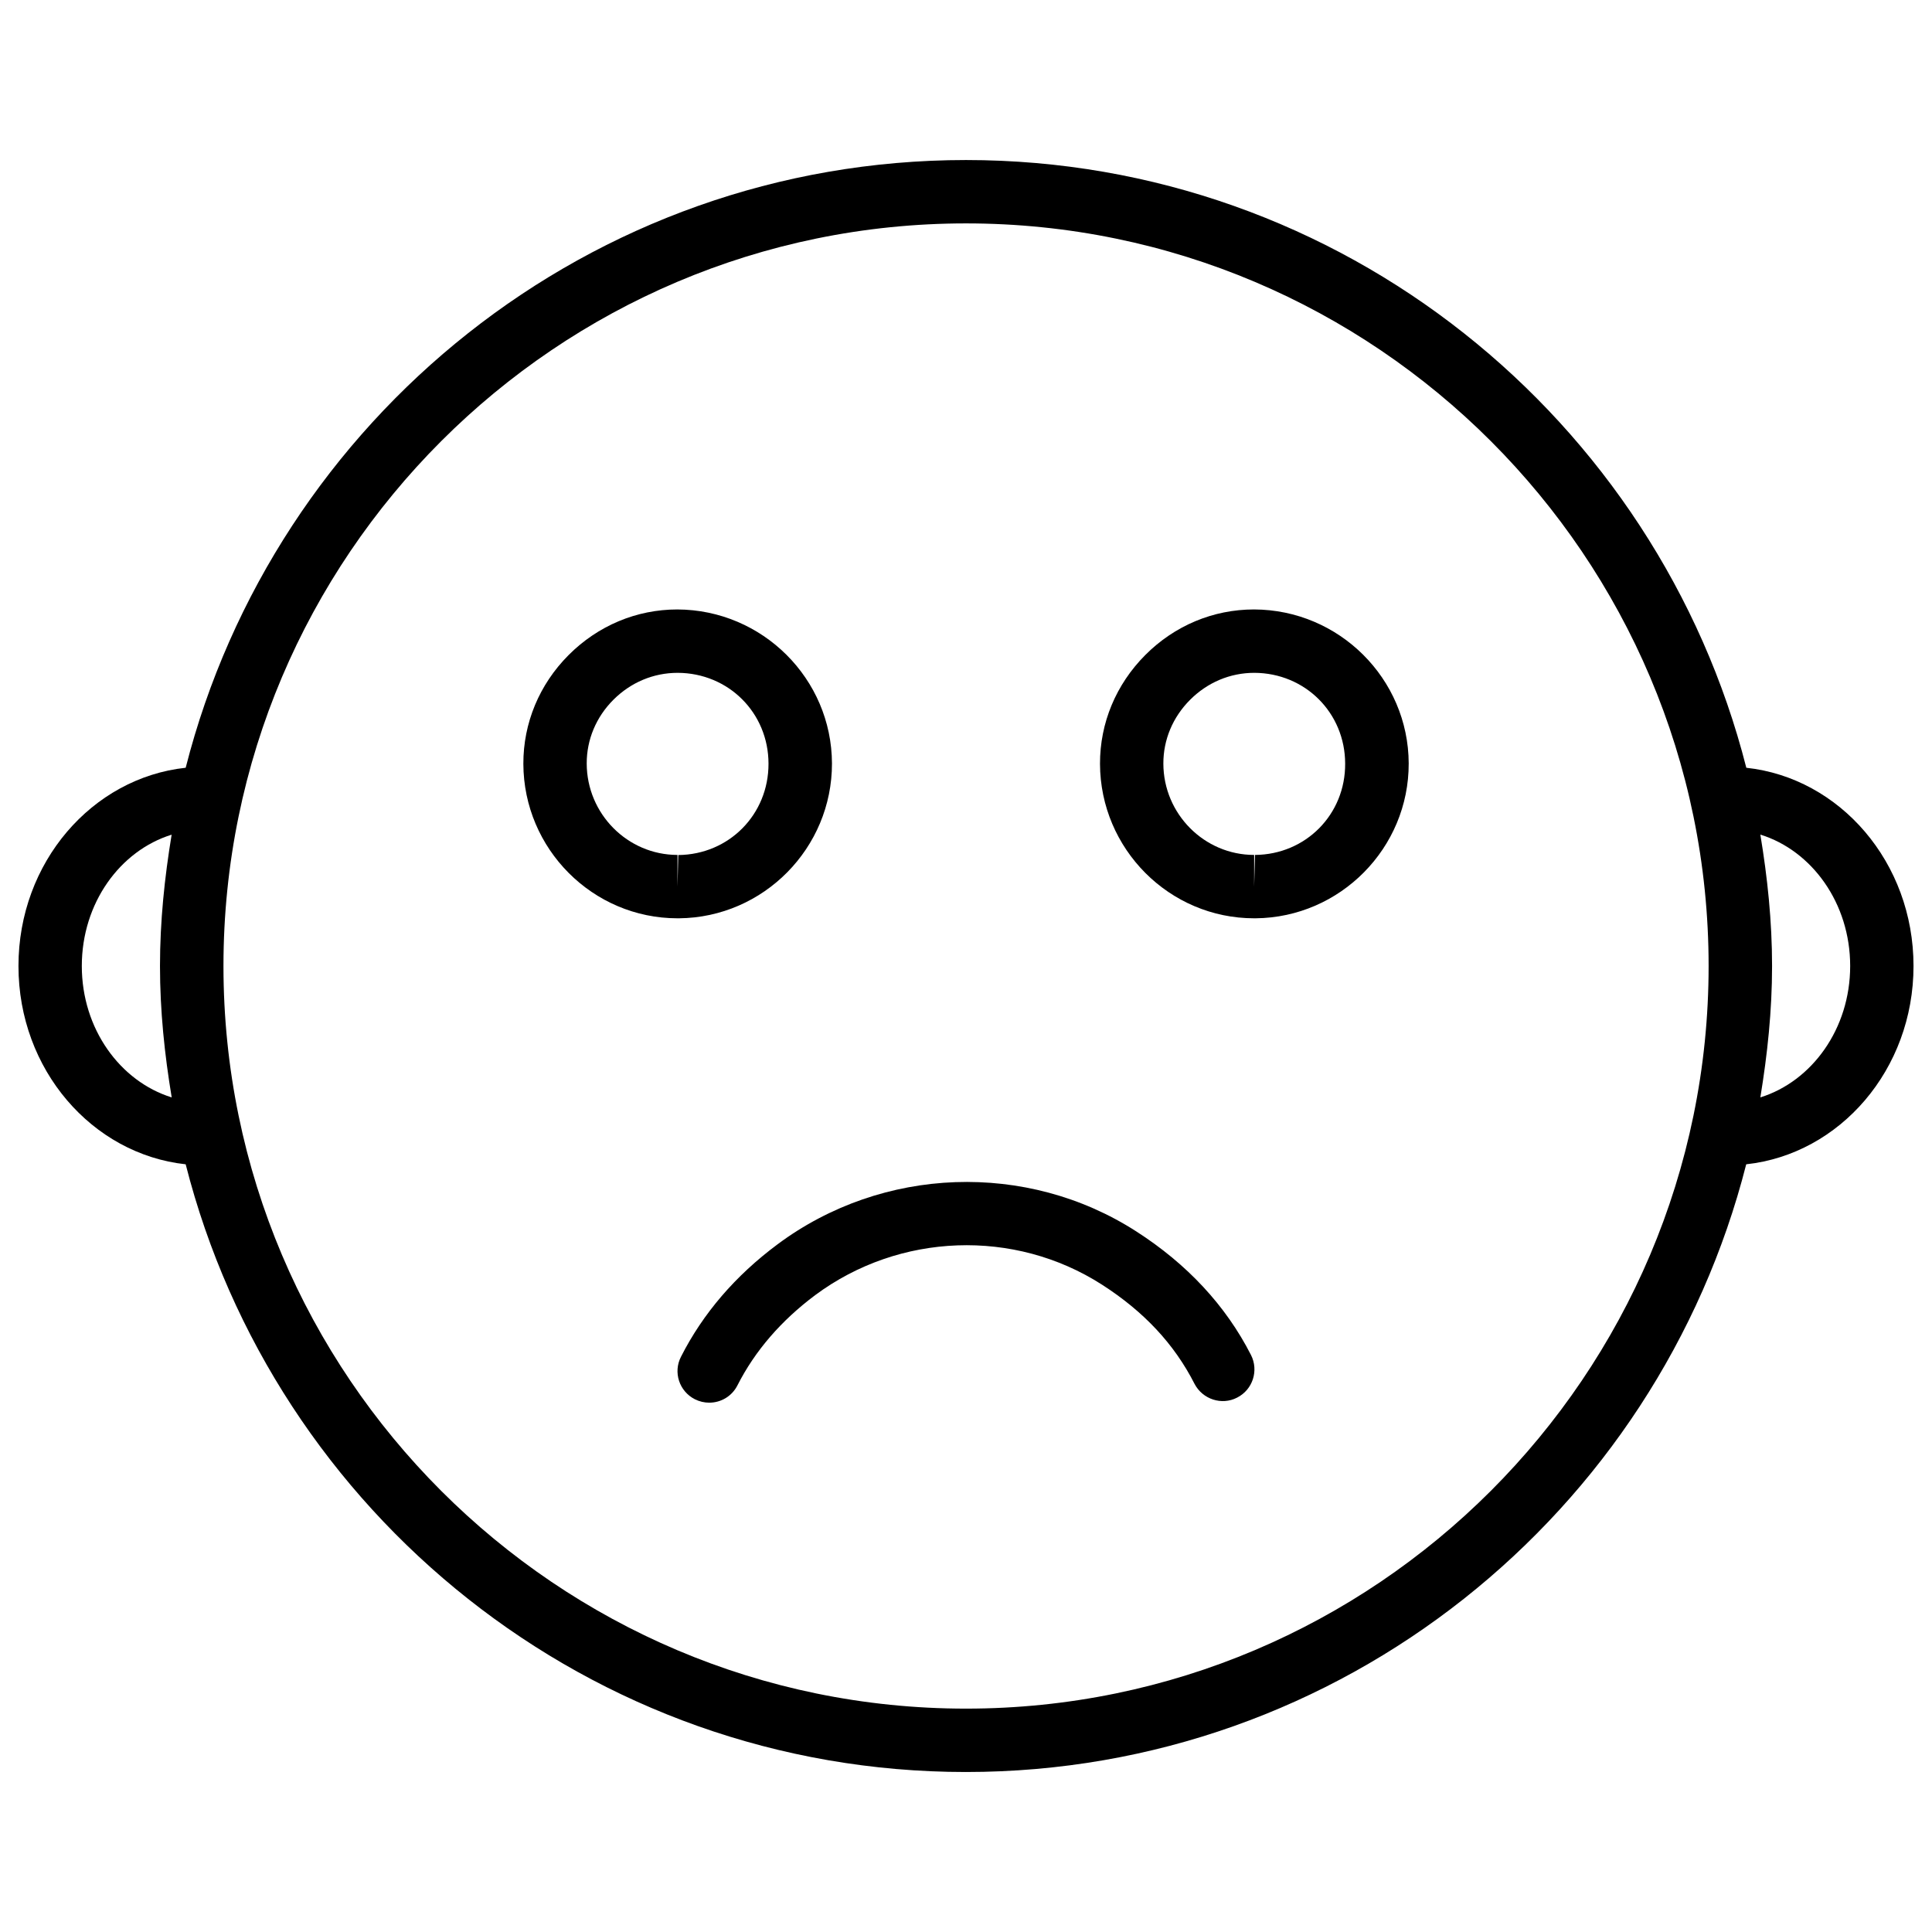
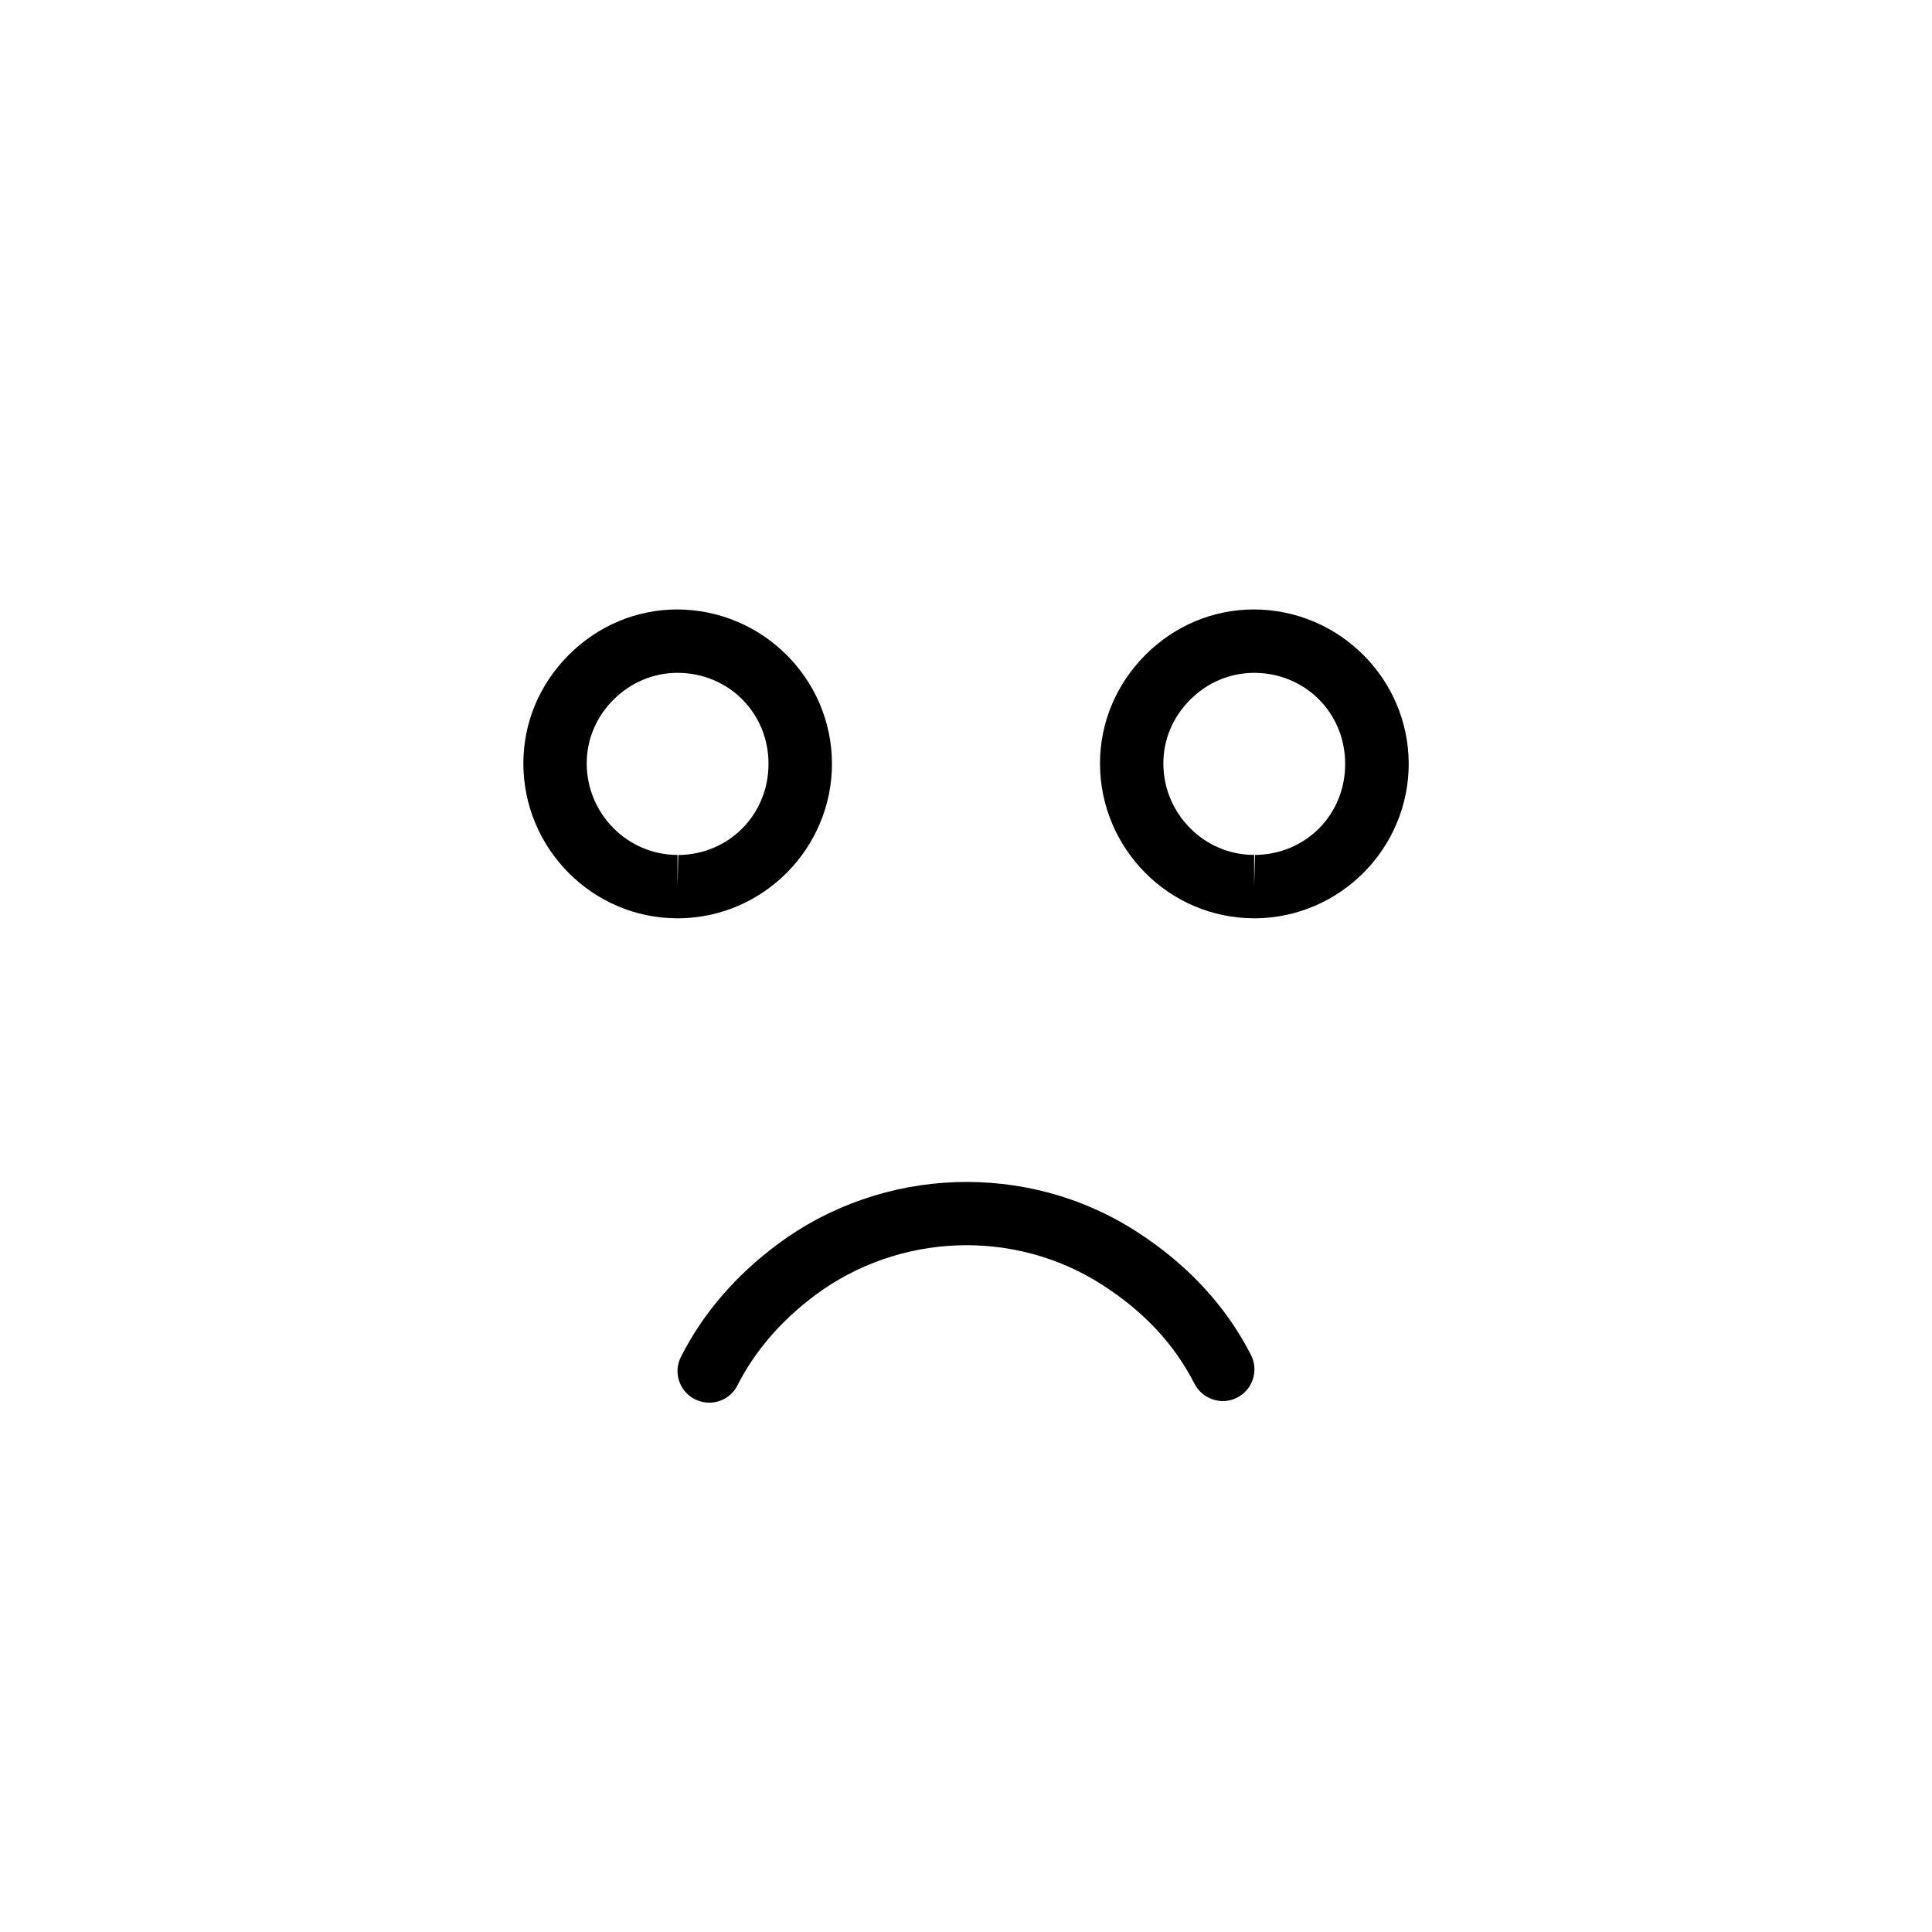
<svg xmlns="http://www.w3.org/2000/svg" width="800px" height="800px" version="1.1" viewBox="144 144 512 512">
  <defs>
    <clipPath id="a">
-       <path d="m148.09 186h503.81v428h-503.81z" />
-     </clipPath>
+       </clipPath>
  </defs>
  <g clip-path="url(#a)">
    <path d="m606.79 347.46c-23.512-92.41-107.19-161.05-206.79-161.05s-183.28 68.645-206.79 161.05c-24.812 2.688-44.316 25.086-44.316 52.547 0 27.457 19.523 49.855 44.312 52.543 23.512 92.406 107.16 161.05 206.77 161.05 99.605 0 183.28-68.645 206.79-161.05 24.812-2.688 44.336-25.086 44.336-52.543 0-27.461-19.5-49.859-44.312-52.543zm-441.11 52.543c0-16.648 10.117-30.562 23.805-34.805-1.867 11.336-3.086 22.922-3.086 34.805s1.219 23.469 3.106 34.824c-13.684-4.262-23.824-18.18-23.824-34.824zm234.32 196.8c-108.51 0-196.78-88.293-196.78-196.8s88.273-196.8 196.78-196.8c108.53 0 196.8 88.293 196.8 196.8s-88.293 196.8-196.8 196.8zm210.51-161.98c1.867-11.355 3.106-22.945 3.106-34.824 0-11.883-1.219-23.449-3.106-34.824 13.664 4.242 23.805 18.18 23.805 34.824s-10.141 30.562-23.805 34.824z" />
  </g>
  <path d="m364.48 346.3c-0.082-22.418-18.41-40.703-40.977-40.789-10.832 0-21.055 4.305-28.82 12.09-7.766 7.789-12.008 18.012-11.988 28.801 0.062 22.586 18.391 40.957 40.852 40.957h0.398c22.398-0.207 40.578-18.617 40.535-41.059zm-40.934 32.664v-8.398c-13.227 0-24.035-10.875-24.059-24.227-0.02-6.297 2.477-12.301 7.074-16.898 4.598-4.594 10.602-7.133 17.023-7.133 13.477 0.043 24.059 10.602 24.078 24.059 0.043 13.457-10.453 24.098-23.91 24.227z" />
  <path d="m476.32 305.51c-10.812 0-21.035 4.281-28.801 12.07-7.766 7.789-12.027 18.012-12.008 28.82 0.062 22.586 18.391 40.957 40.852 40.957h0.398c22.418-0.211 40.621-18.621 40.559-41.059-0.086-22.418-18.41-40.723-41-40.789zm0.273 65.055-0.23 8.398v-8.398c-13.227 0-24.035-10.875-24.059-24.203-0.02-6.32 2.5-12.324 7.094-16.918 4.598-4.598 10.602-7.137 17.004-7.137 13.477 0.043 24.059 10.602 24.078 24.059 0.086 13.453-10.43 24.094-23.887 24.199z" />
  <path d="m445.13 470.34c-28.988-18.66-67.238-17.297-95.051 3.402-11.188 8.312-19.797 18.348-25.609 29.809-2.125 4.113-0.465 9.172 3.691 11.27 1.219 0.609 2.5 0.902 3.801 0.902 3.066 0 6.004-1.68 7.473-4.598 4.641-9.133 11.586-17.172 20.637-23.93 22.273-16.52 52.754-17.656 75.992-2.731 11.105 7.137 19.125 15.723 24.496 26.262 2.141 4.113 7.223 5.773 11.293 3.652 4.137-2.098 5.773-7.16 3.672-11.293-6.676-13.078-16.918-24.098-30.395-32.746z" />
</svg>